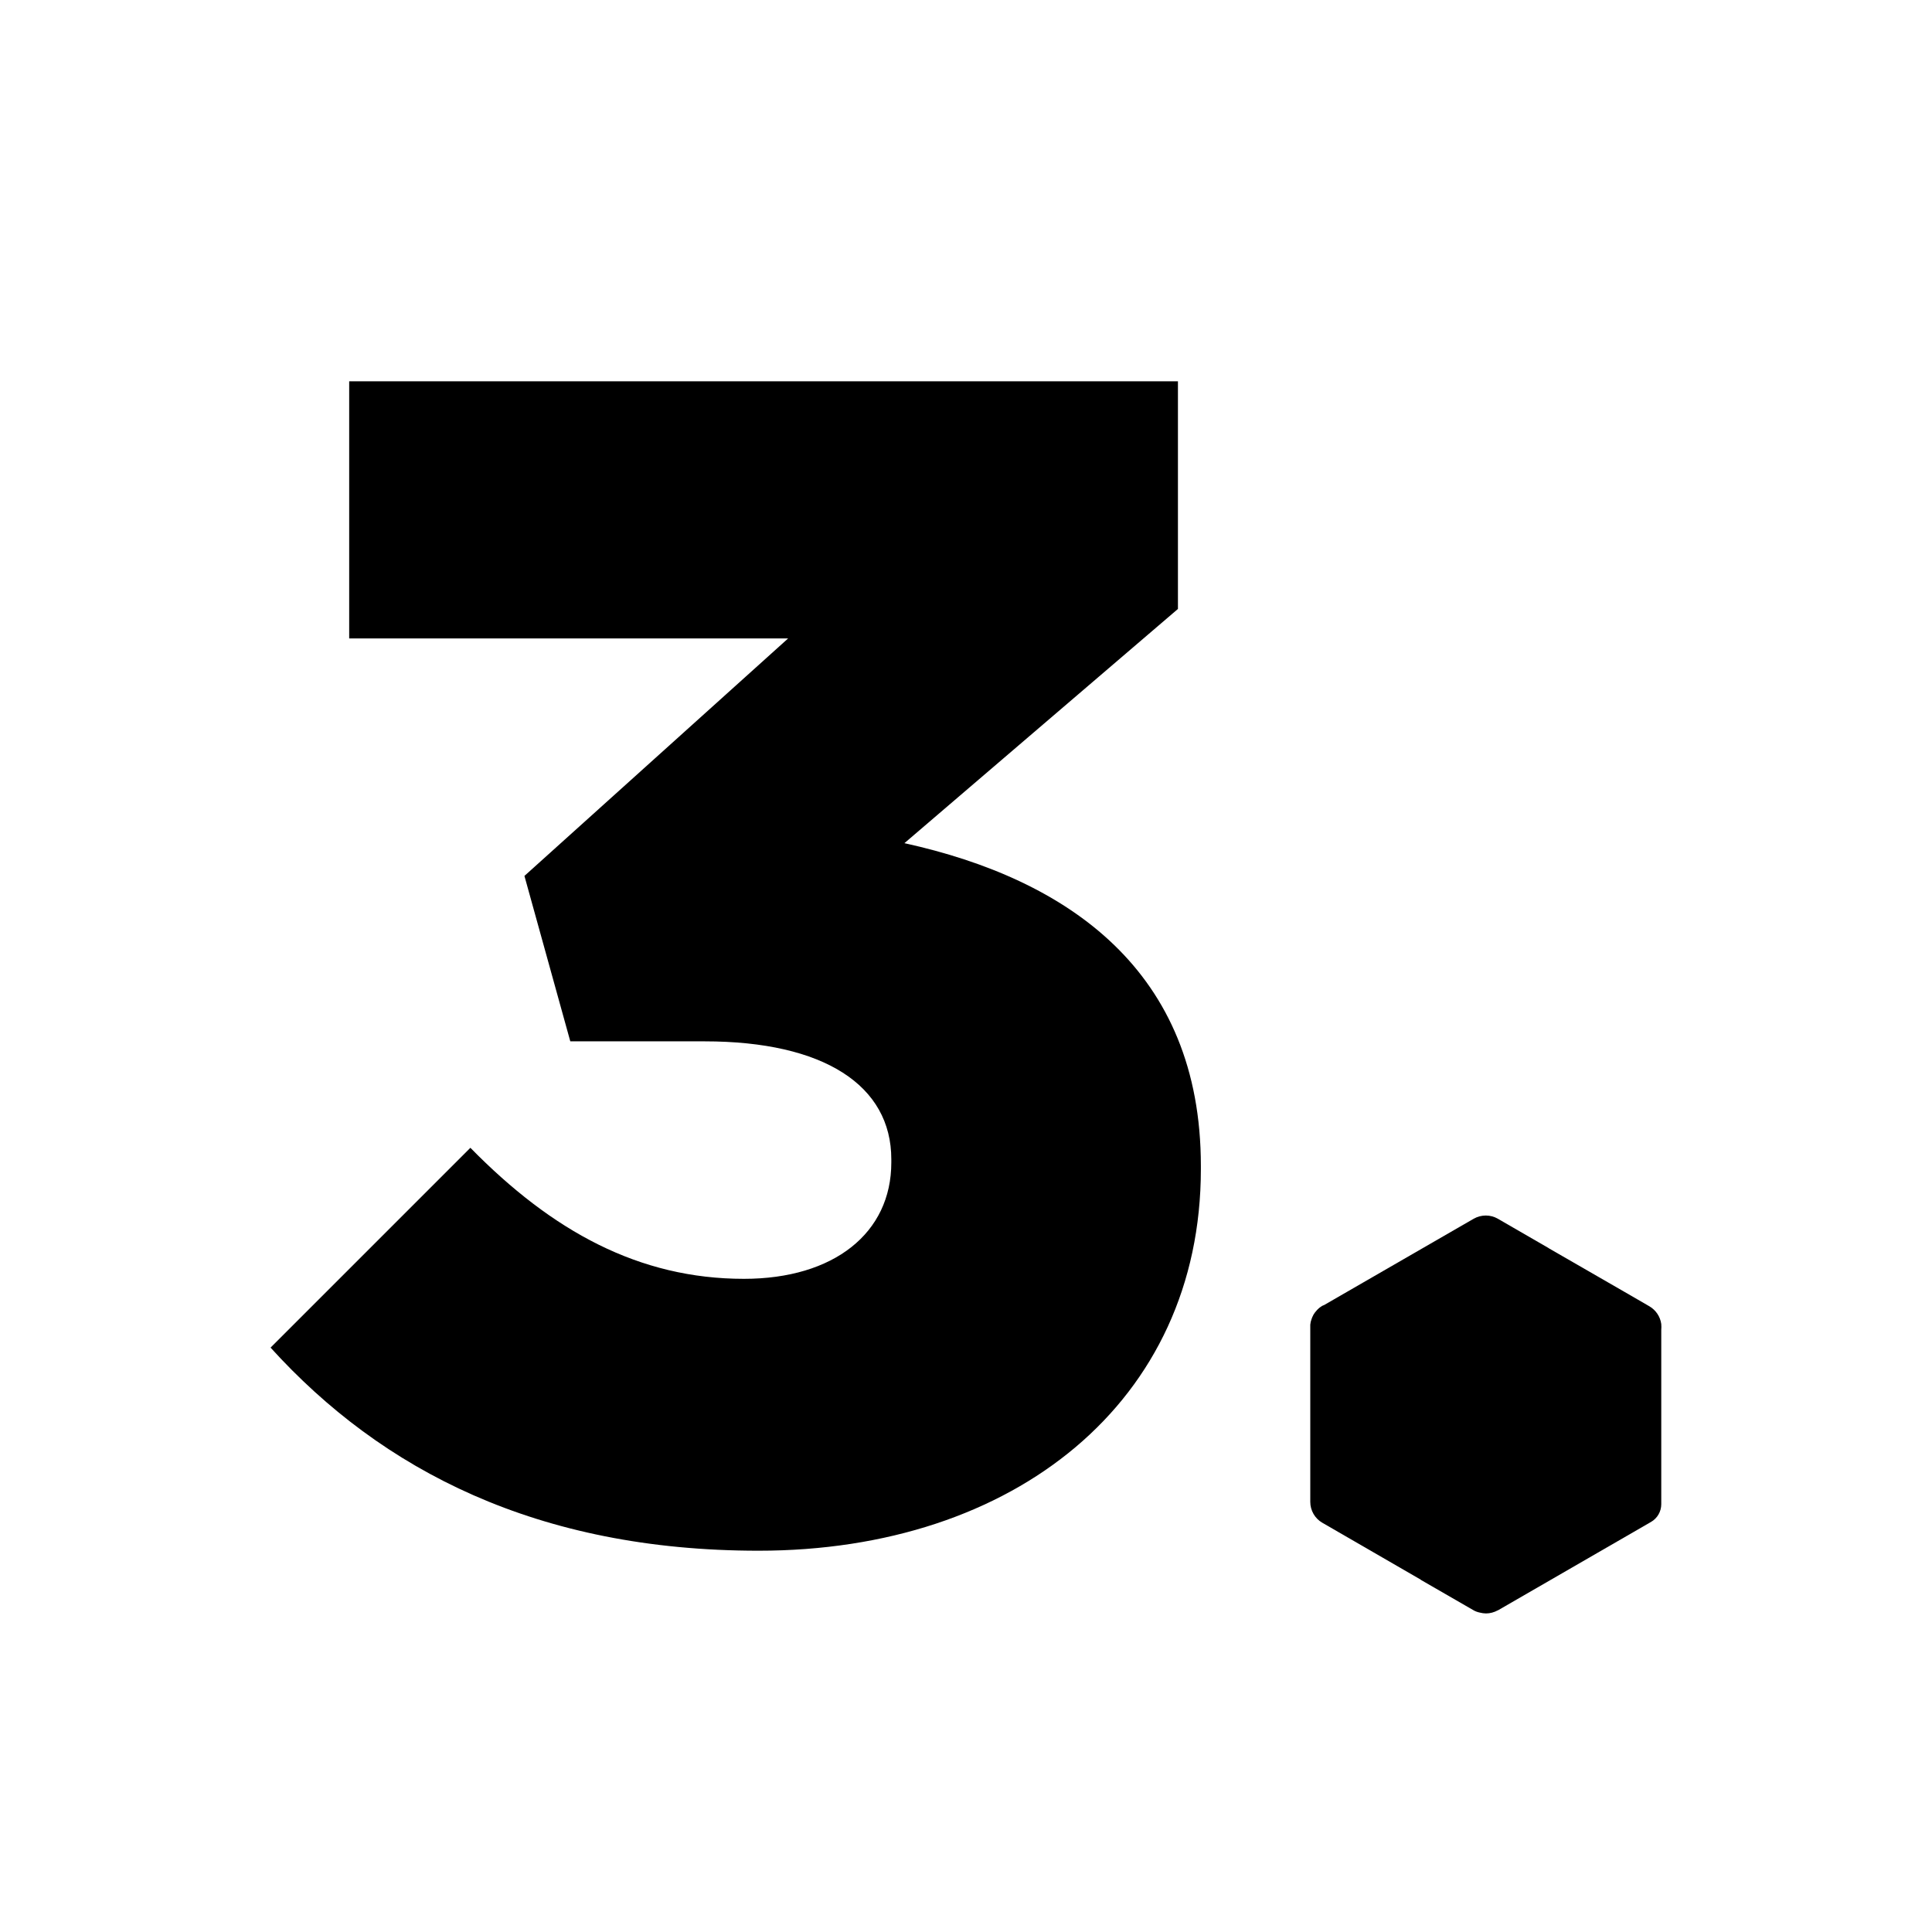
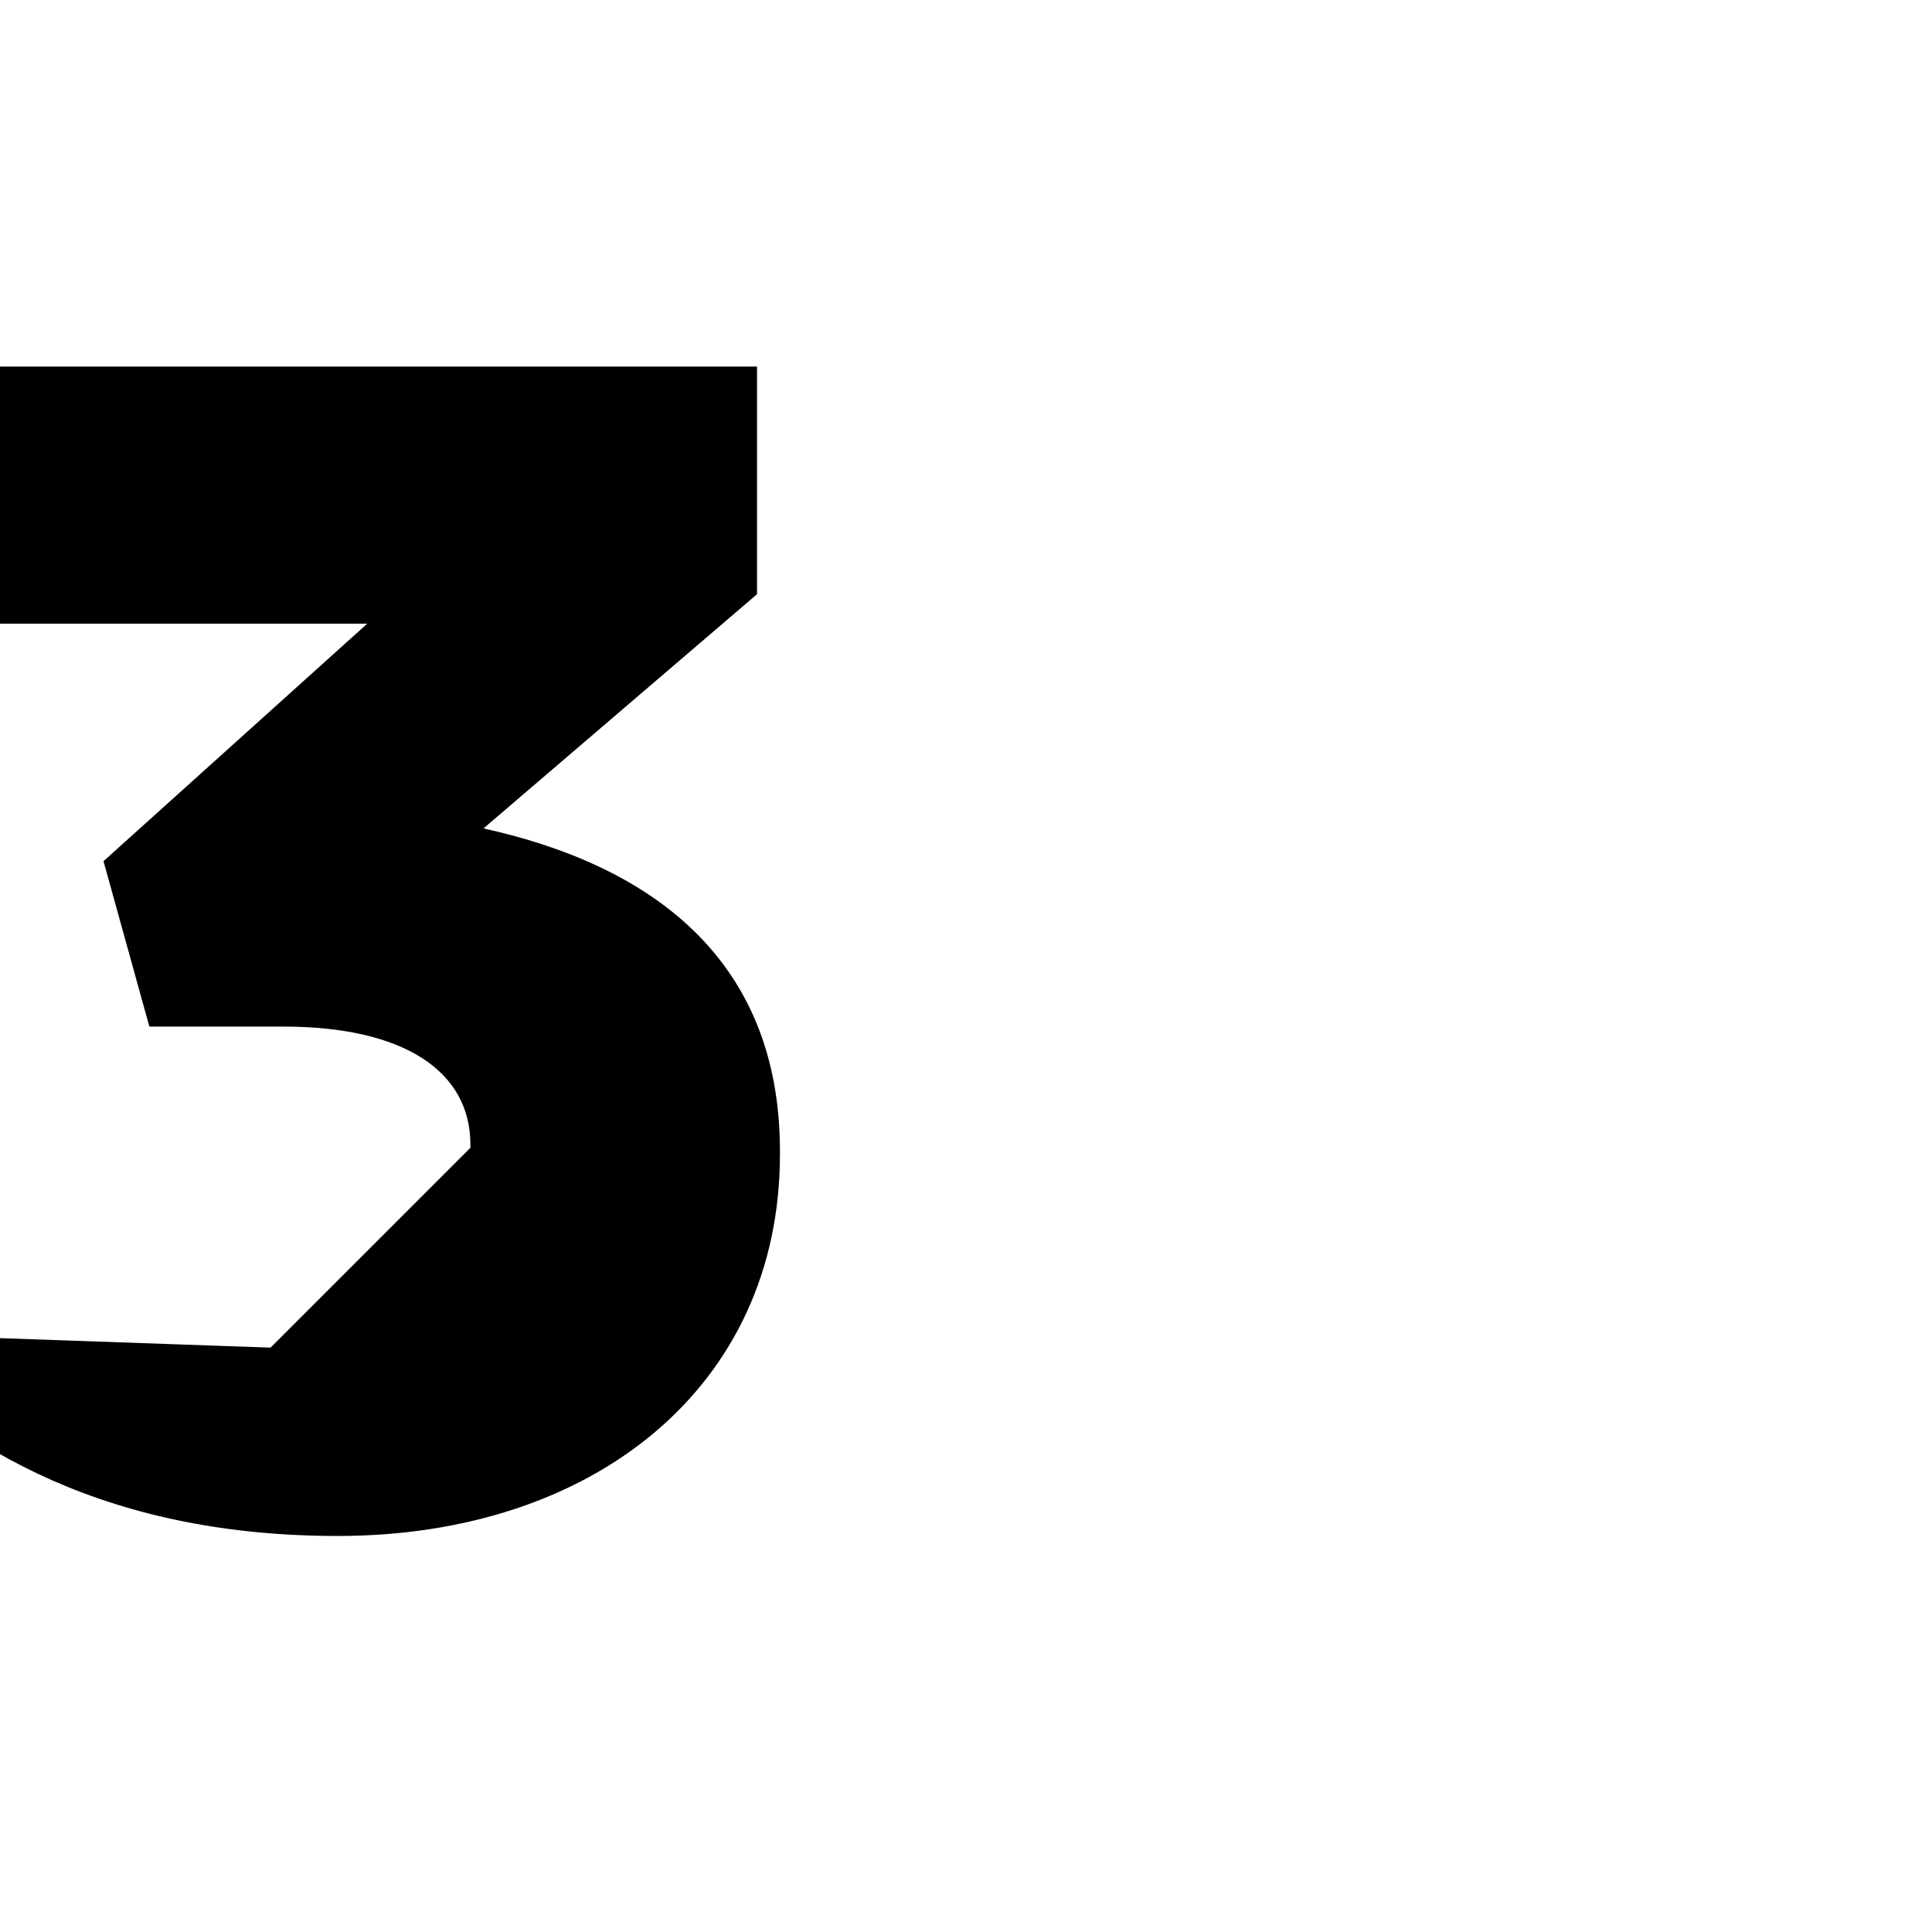
<svg xmlns="http://www.w3.org/2000/svg" viewBox="0 0 117.96 117.96" data-name="Calque 1" id="Calque_1">
-   <path d="M16.52,82.28l12.2-12.2c5,5.1,10.3,8,16.7,8,5.5,0,9-2.8,9-7.1v-.2c0-4.5-4.1-7.2-11.4-7.2h-8.2l-2.8-10.1,16.1-14.5h-26.8v-15.7h50.6v13.9l-16.7,14.3c10,2.2,18.1,7.8,18.1,19.7v.2c0,14.2-11.4,23.3-27,23.3-13.5,0-23-4.9-29.8-12.4Z" />
-   <path d="M86.75,96.46s3.19,1.84,3.19,1.84c.13.08.27.13.42.16.12.03.25.05.37.05.25,0,.5-.07.72-.19,0,0,0,0,.01,0h0s0,0,0,0c0,0,0,0,0,0l9.35-5.4c.38-.22.62-.63.62-1.08v-10.64c.01-.12.01-.24,0-.36-.06-.45-.33-.85-.72-1.08,0,0-3.09-1.79-3.1-1.79l-3.02-1.74s-.04-.03-.06-.04l-3.08-1.78c-.45-.26-1.01-.26-1.47,0l-9.15,5.28s0,0-.01,0c-.03.01-.06.03-.09.04-.01,0-.02.01-.03.02-.03.02-.06.04-.09.06-.05.03-.09.07-.13.11-.03.02-.05.05-.08.08-.08.08-.14.17-.2.26,0,0,0,.02-.01.02-.05.1-.1.2-.13.31,0,.03-.02.07-.03.1-.01.06-.02.12-.03.19,0,.04,0,.08,0,.12v10.7c0,.52.28,1.01.73,1.27l6.02,3.48Z" />
+   <path d="M16.52,82.28l12.2-12.2v-.2c0-4.5-4.1-7.2-11.4-7.2h-8.2l-2.8-10.1,16.1-14.5h-26.8v-15.7h50.6v13.9l-16.7,14.3c10,2.2,18.1,7.8,18.1,19.7v.2c0,14.2-11.4,23.3-27,23.3-13.5,0-23-4.9-29.8-12.4Z" />
</svg>